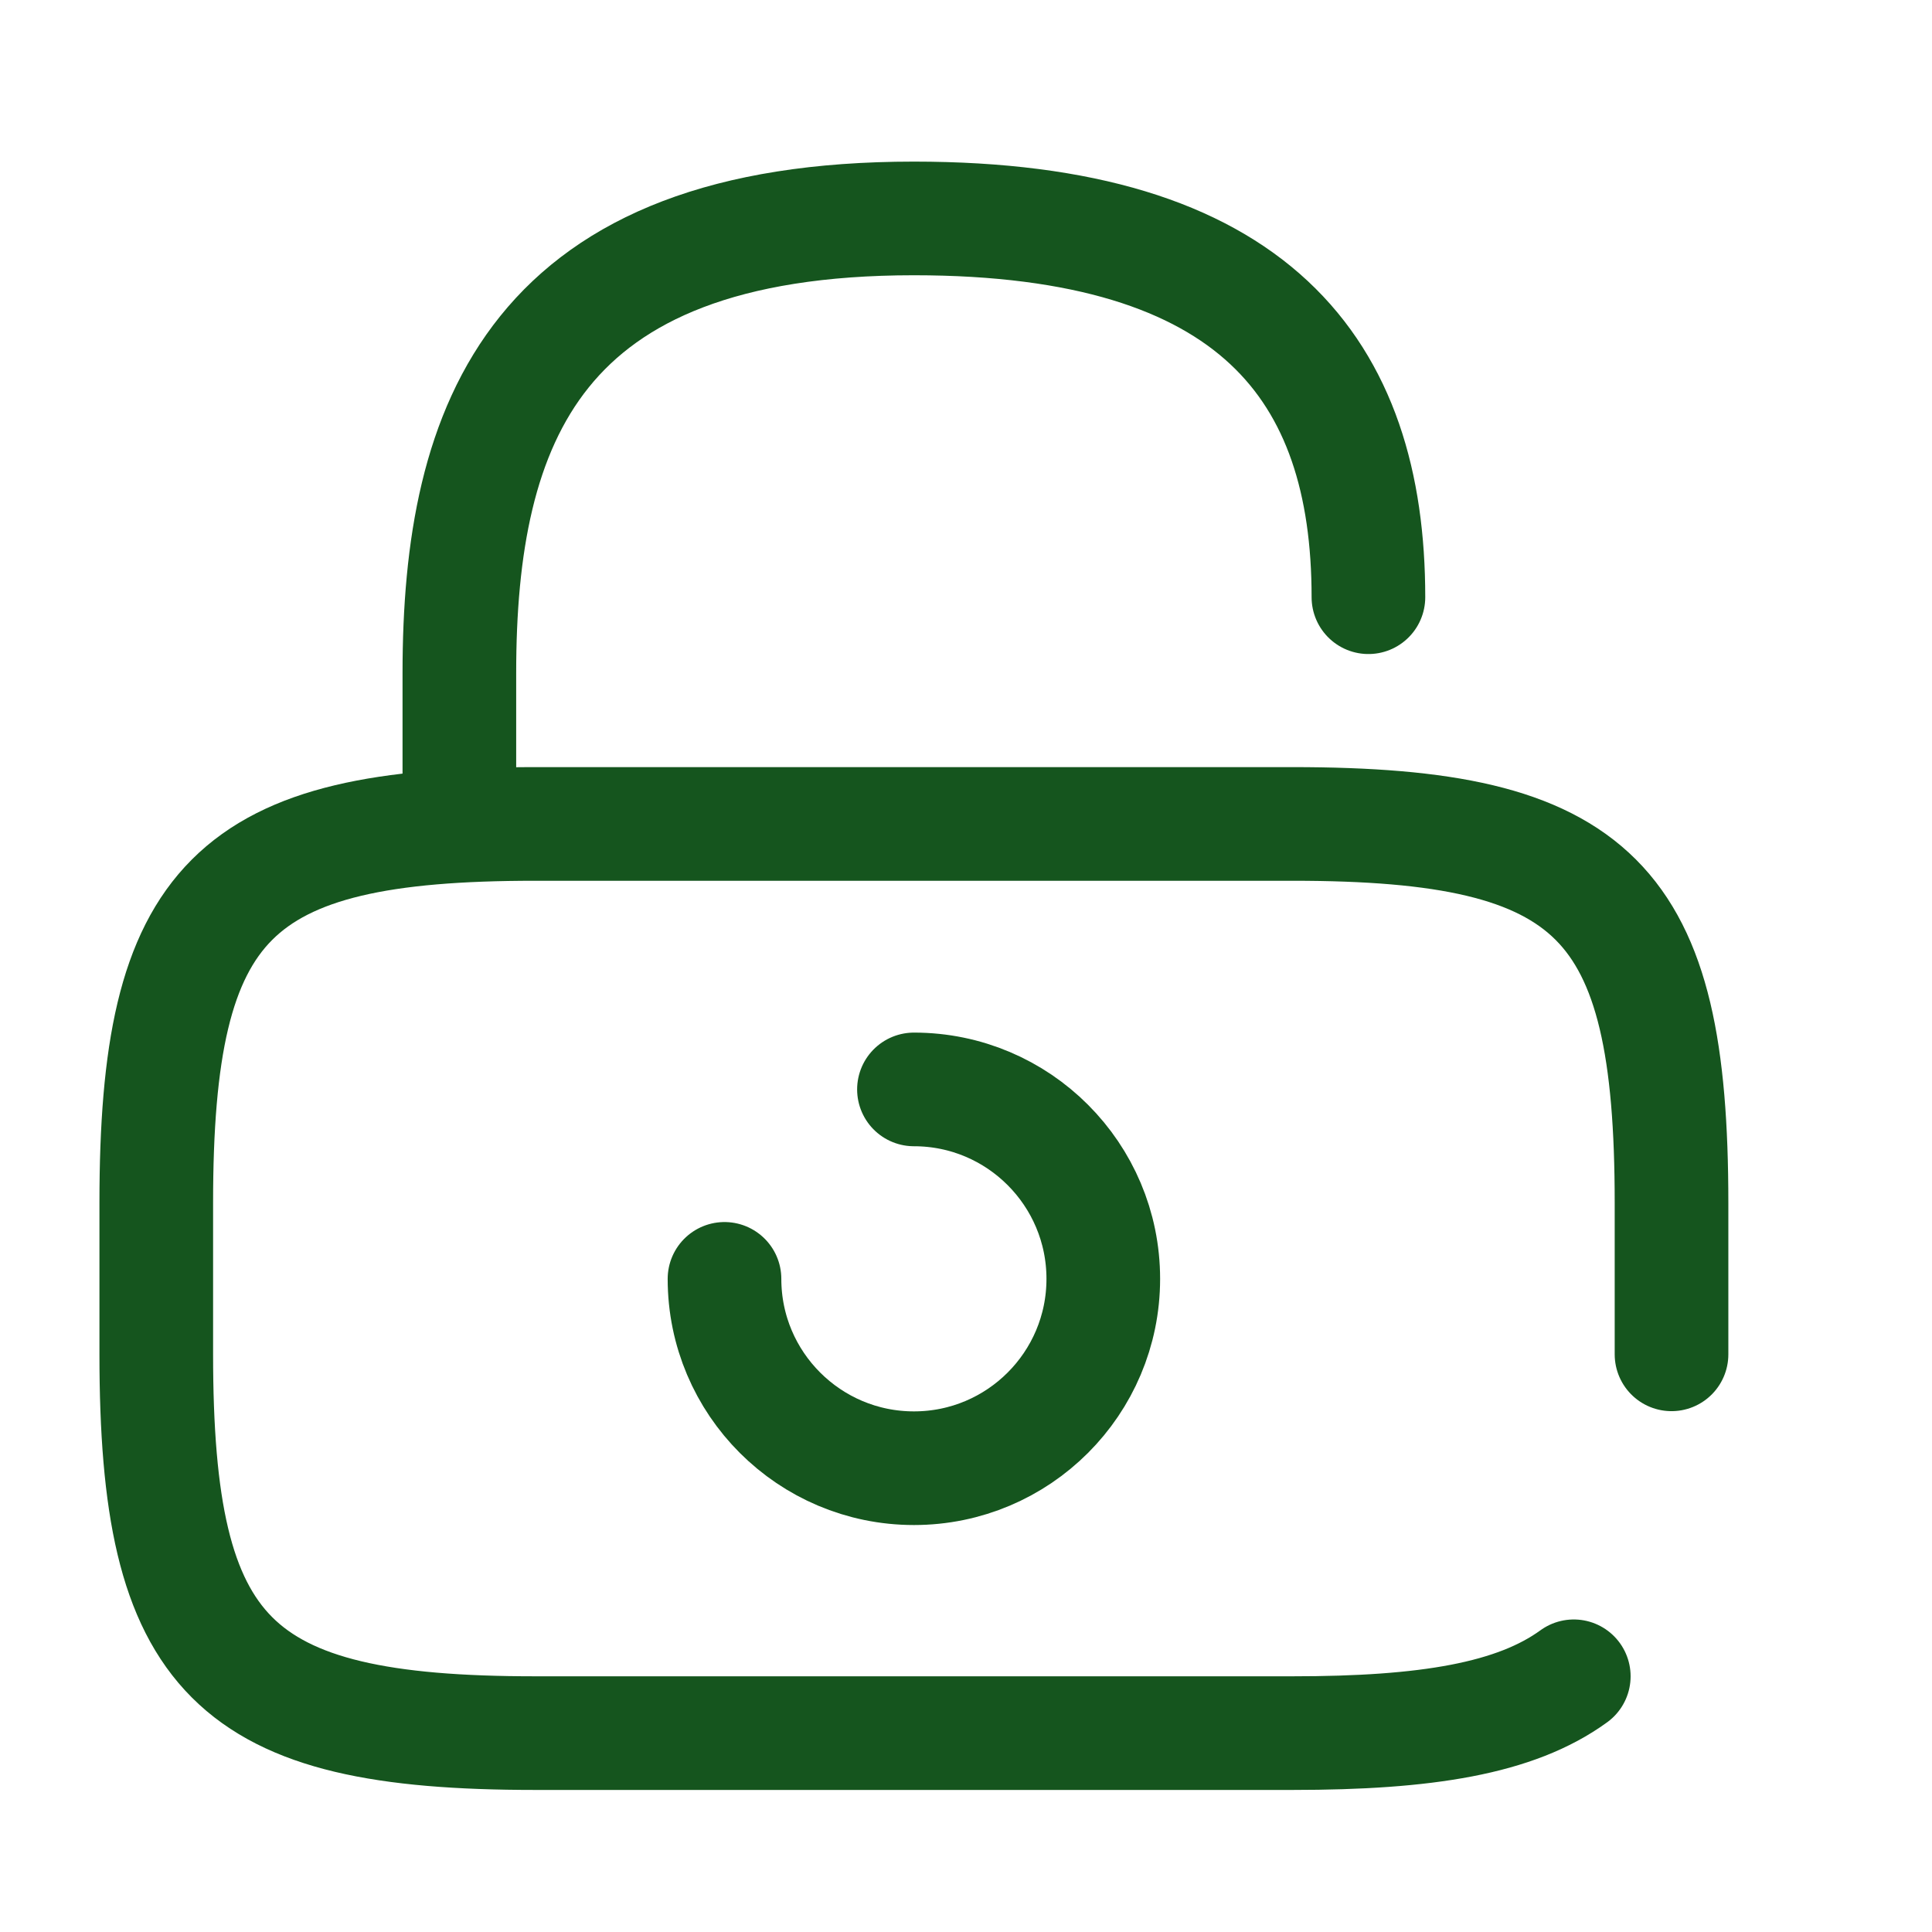
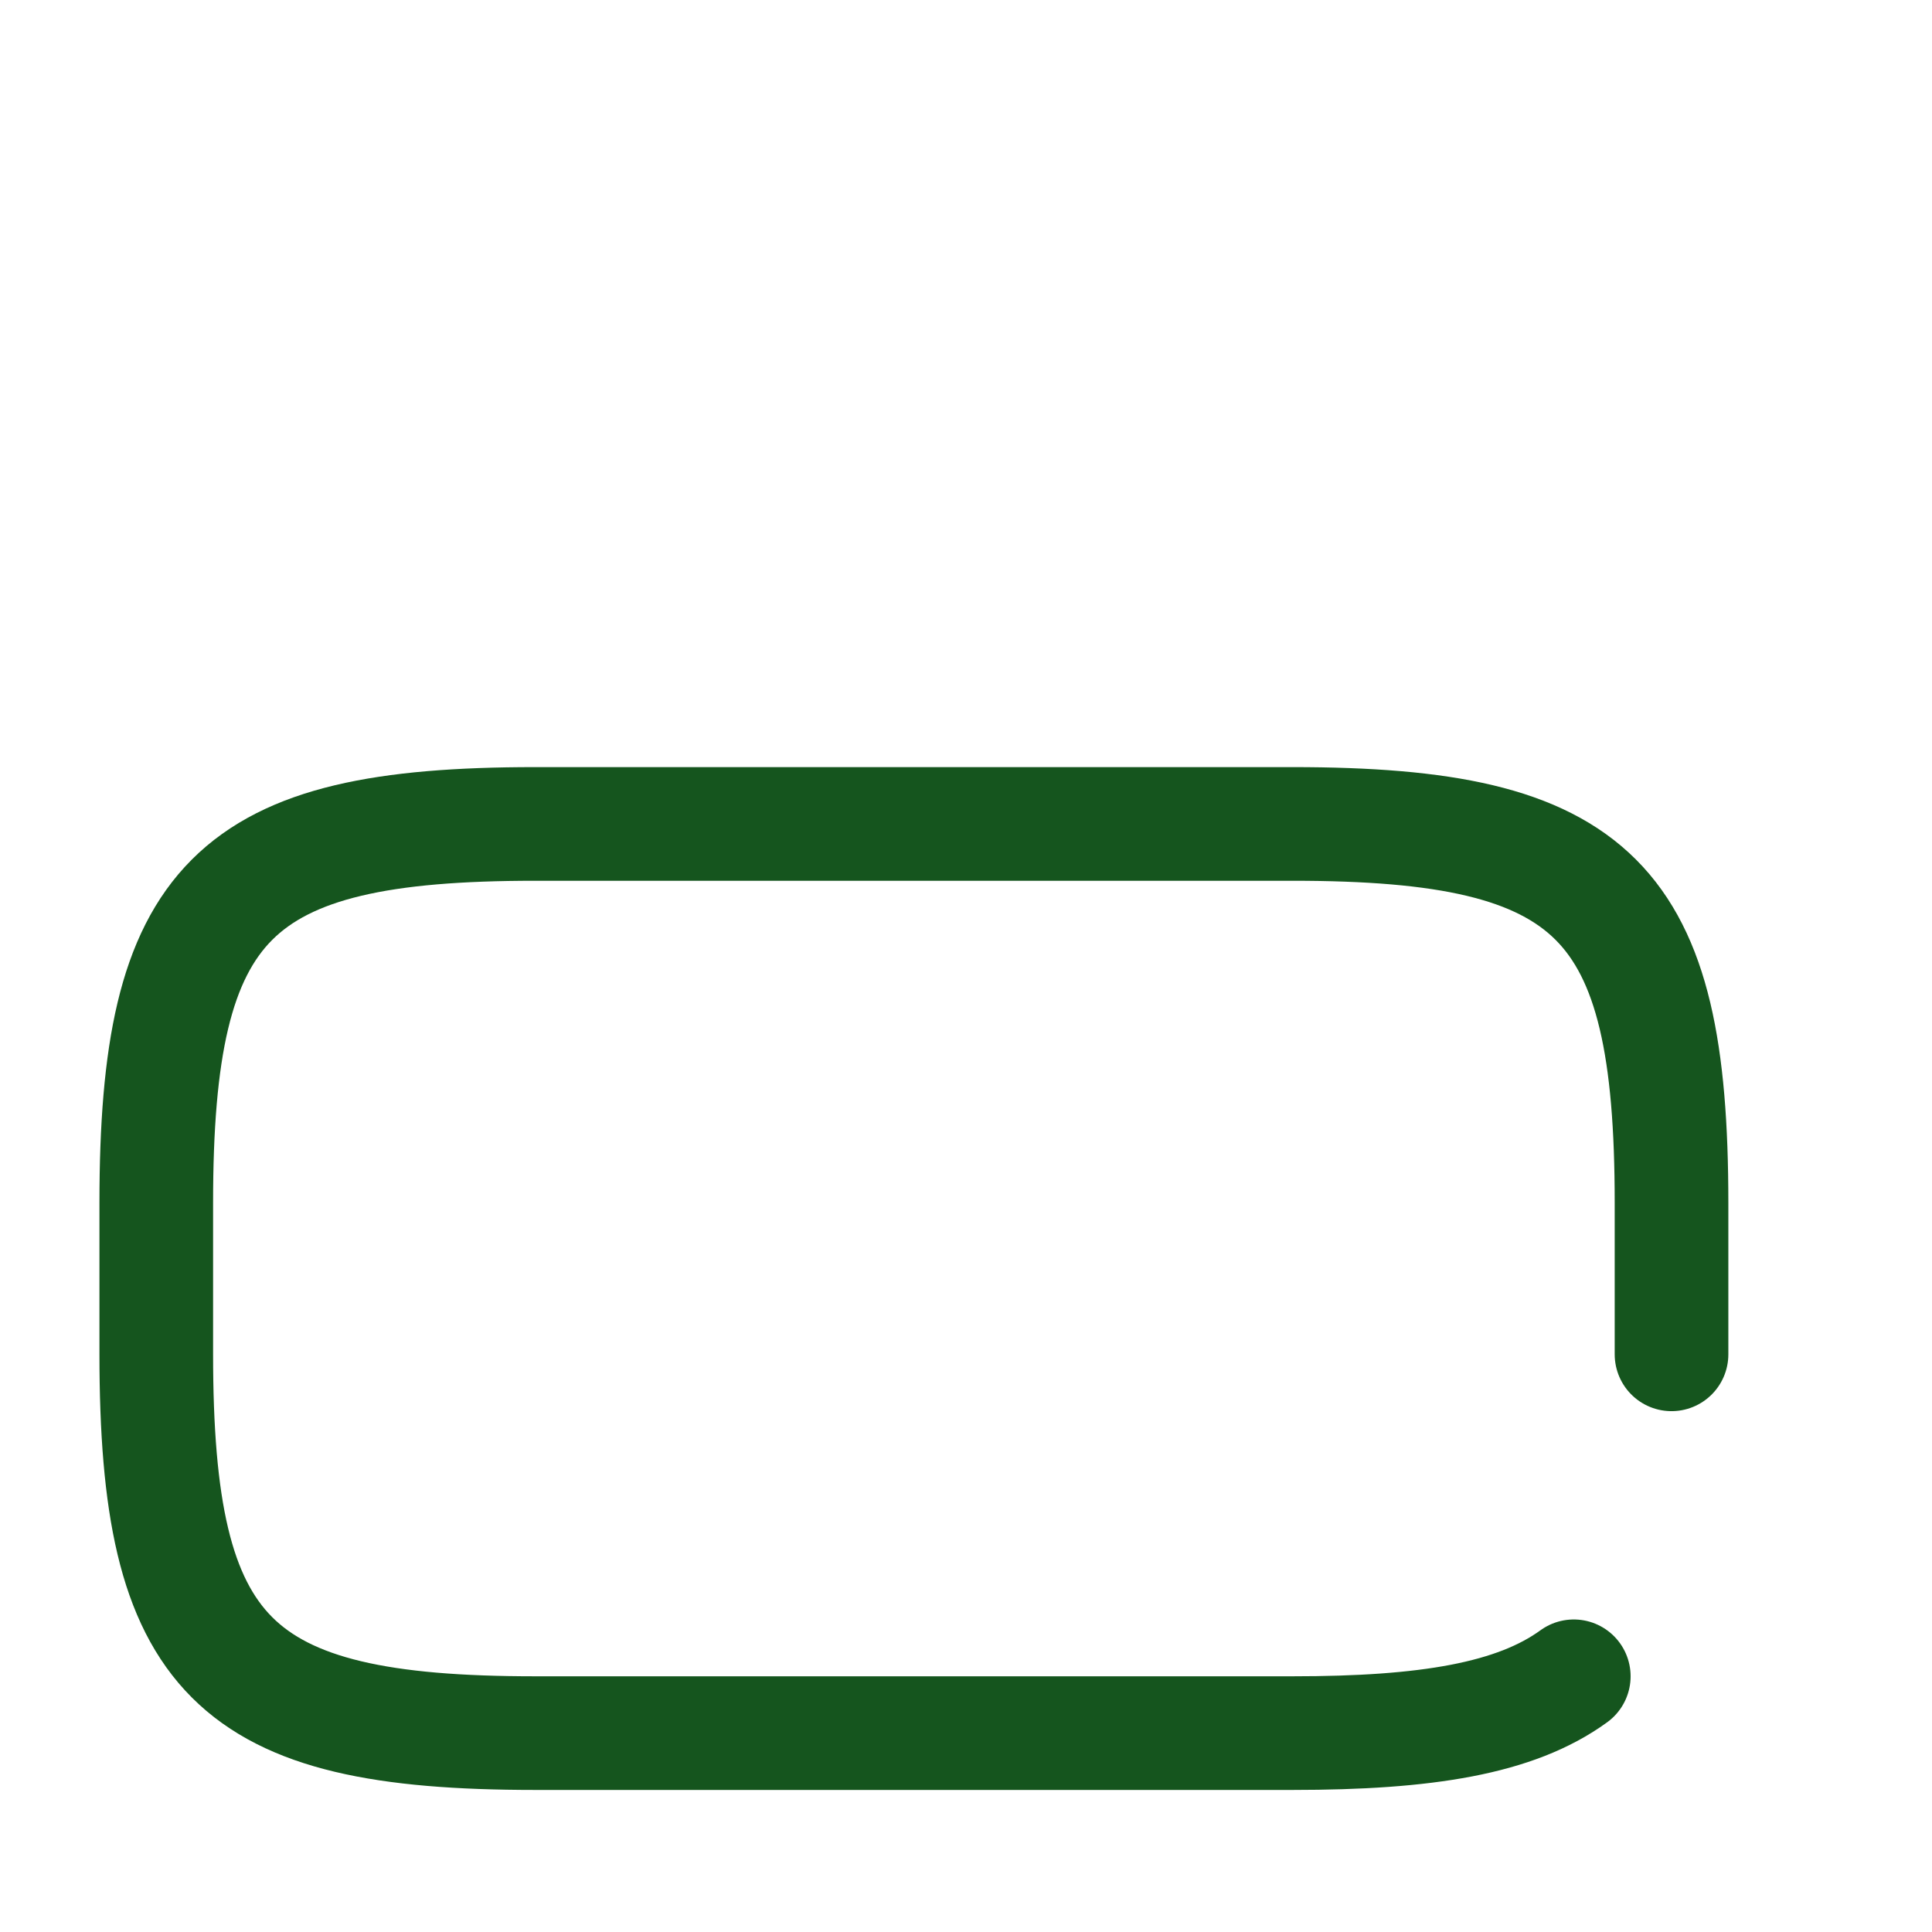
<svg xmlns="http://www.w3.org/2000/svg" width="17" height="17" viewBox="0 0 17 17" fill="none">
-   <path d="M6.375 11.253C6.375 12.173 7.122 12.919 8.042 12.919C8.962 12.919 9.708 12.173 9.708 11.253C9.708 10.333 8.962 9.586 8.042 9.586" stroke="#15551E" stroke-linecap="round" stroke-linejoin="round" />
  <path d="M14.708 11.917V10.583C14.708 7.917 14.042 7.25 11.375 7.25H4.708C2.042 7.25 1.375 7.917 1.375 10.583V11.917C1.375 14.583 2.042 15.25 4.708 15.25H11.375C12.548 15.25 13.335 15.123 13.848 14.75" stroke="#15551E" stroke-linecap="round" stroke-linejoin="round" />
-   <path d="M4.042 7.255V5.922C4.042 3.715 4.708 1.922 8.041 1.922C11.041 1.922 12.041 3.255 12.041 5.255" stroke="#15551E" stroke-linecap="round" stroke-linejoin="round" />
</svg>